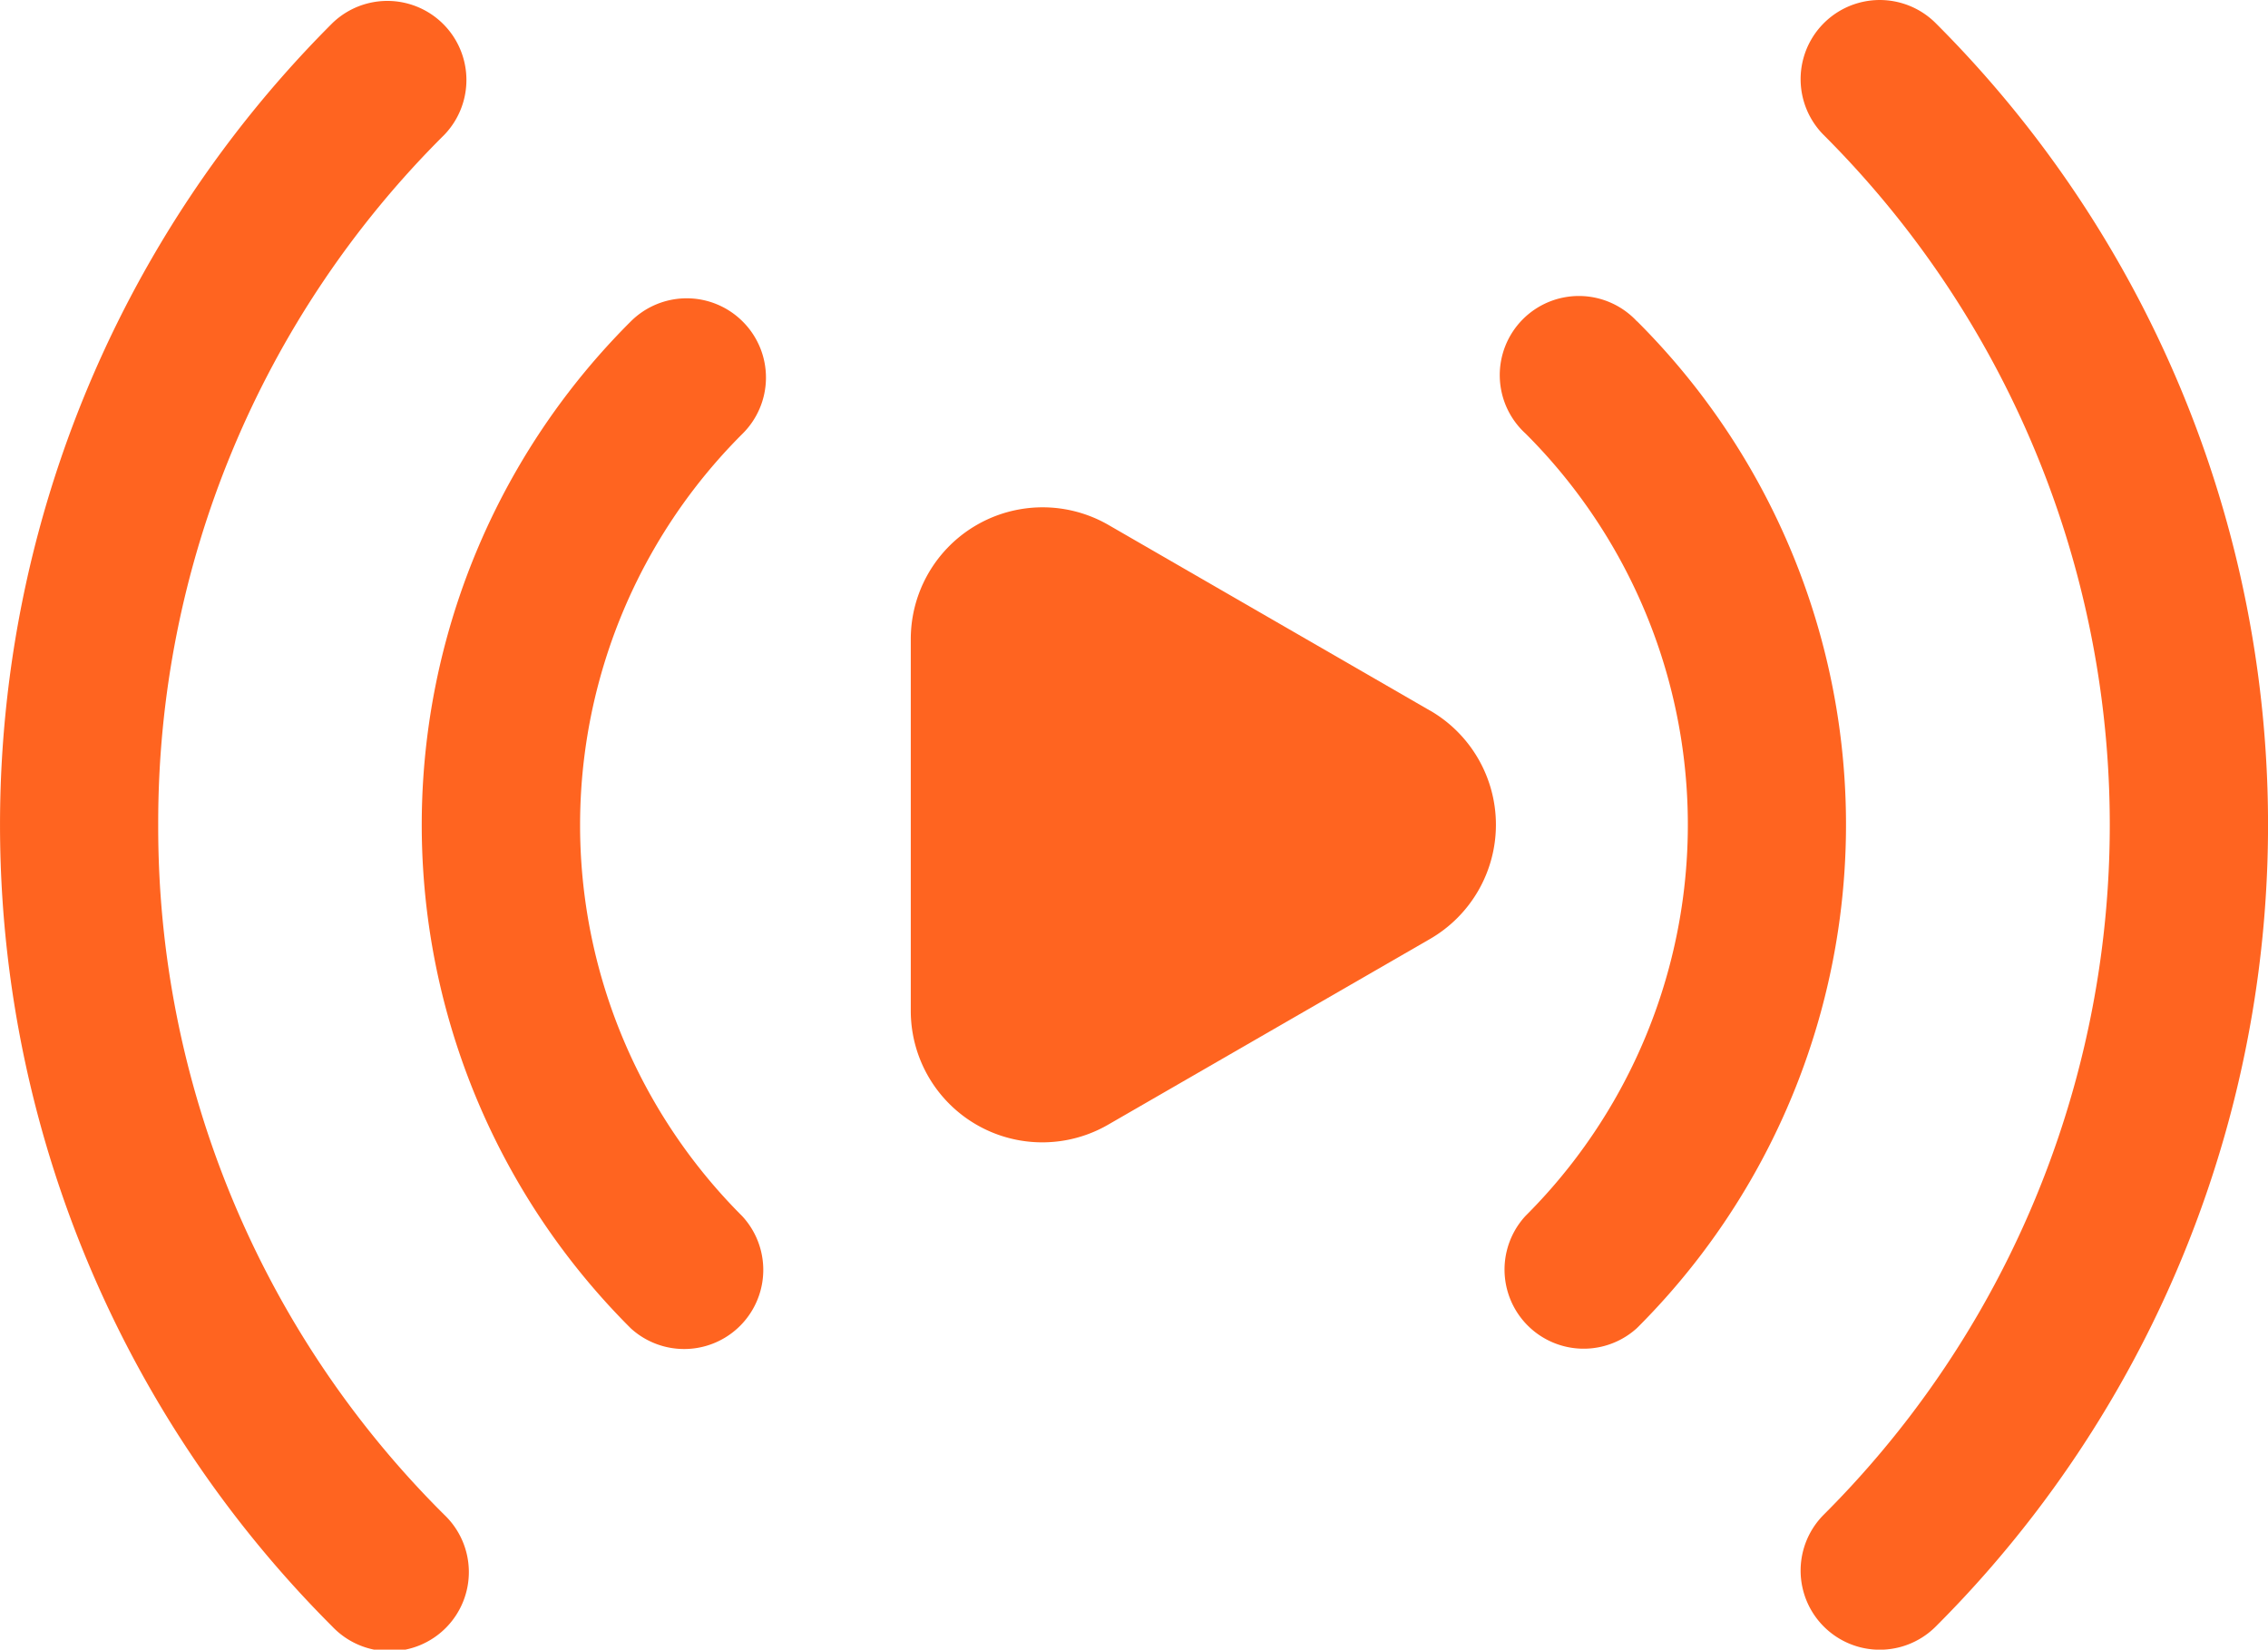
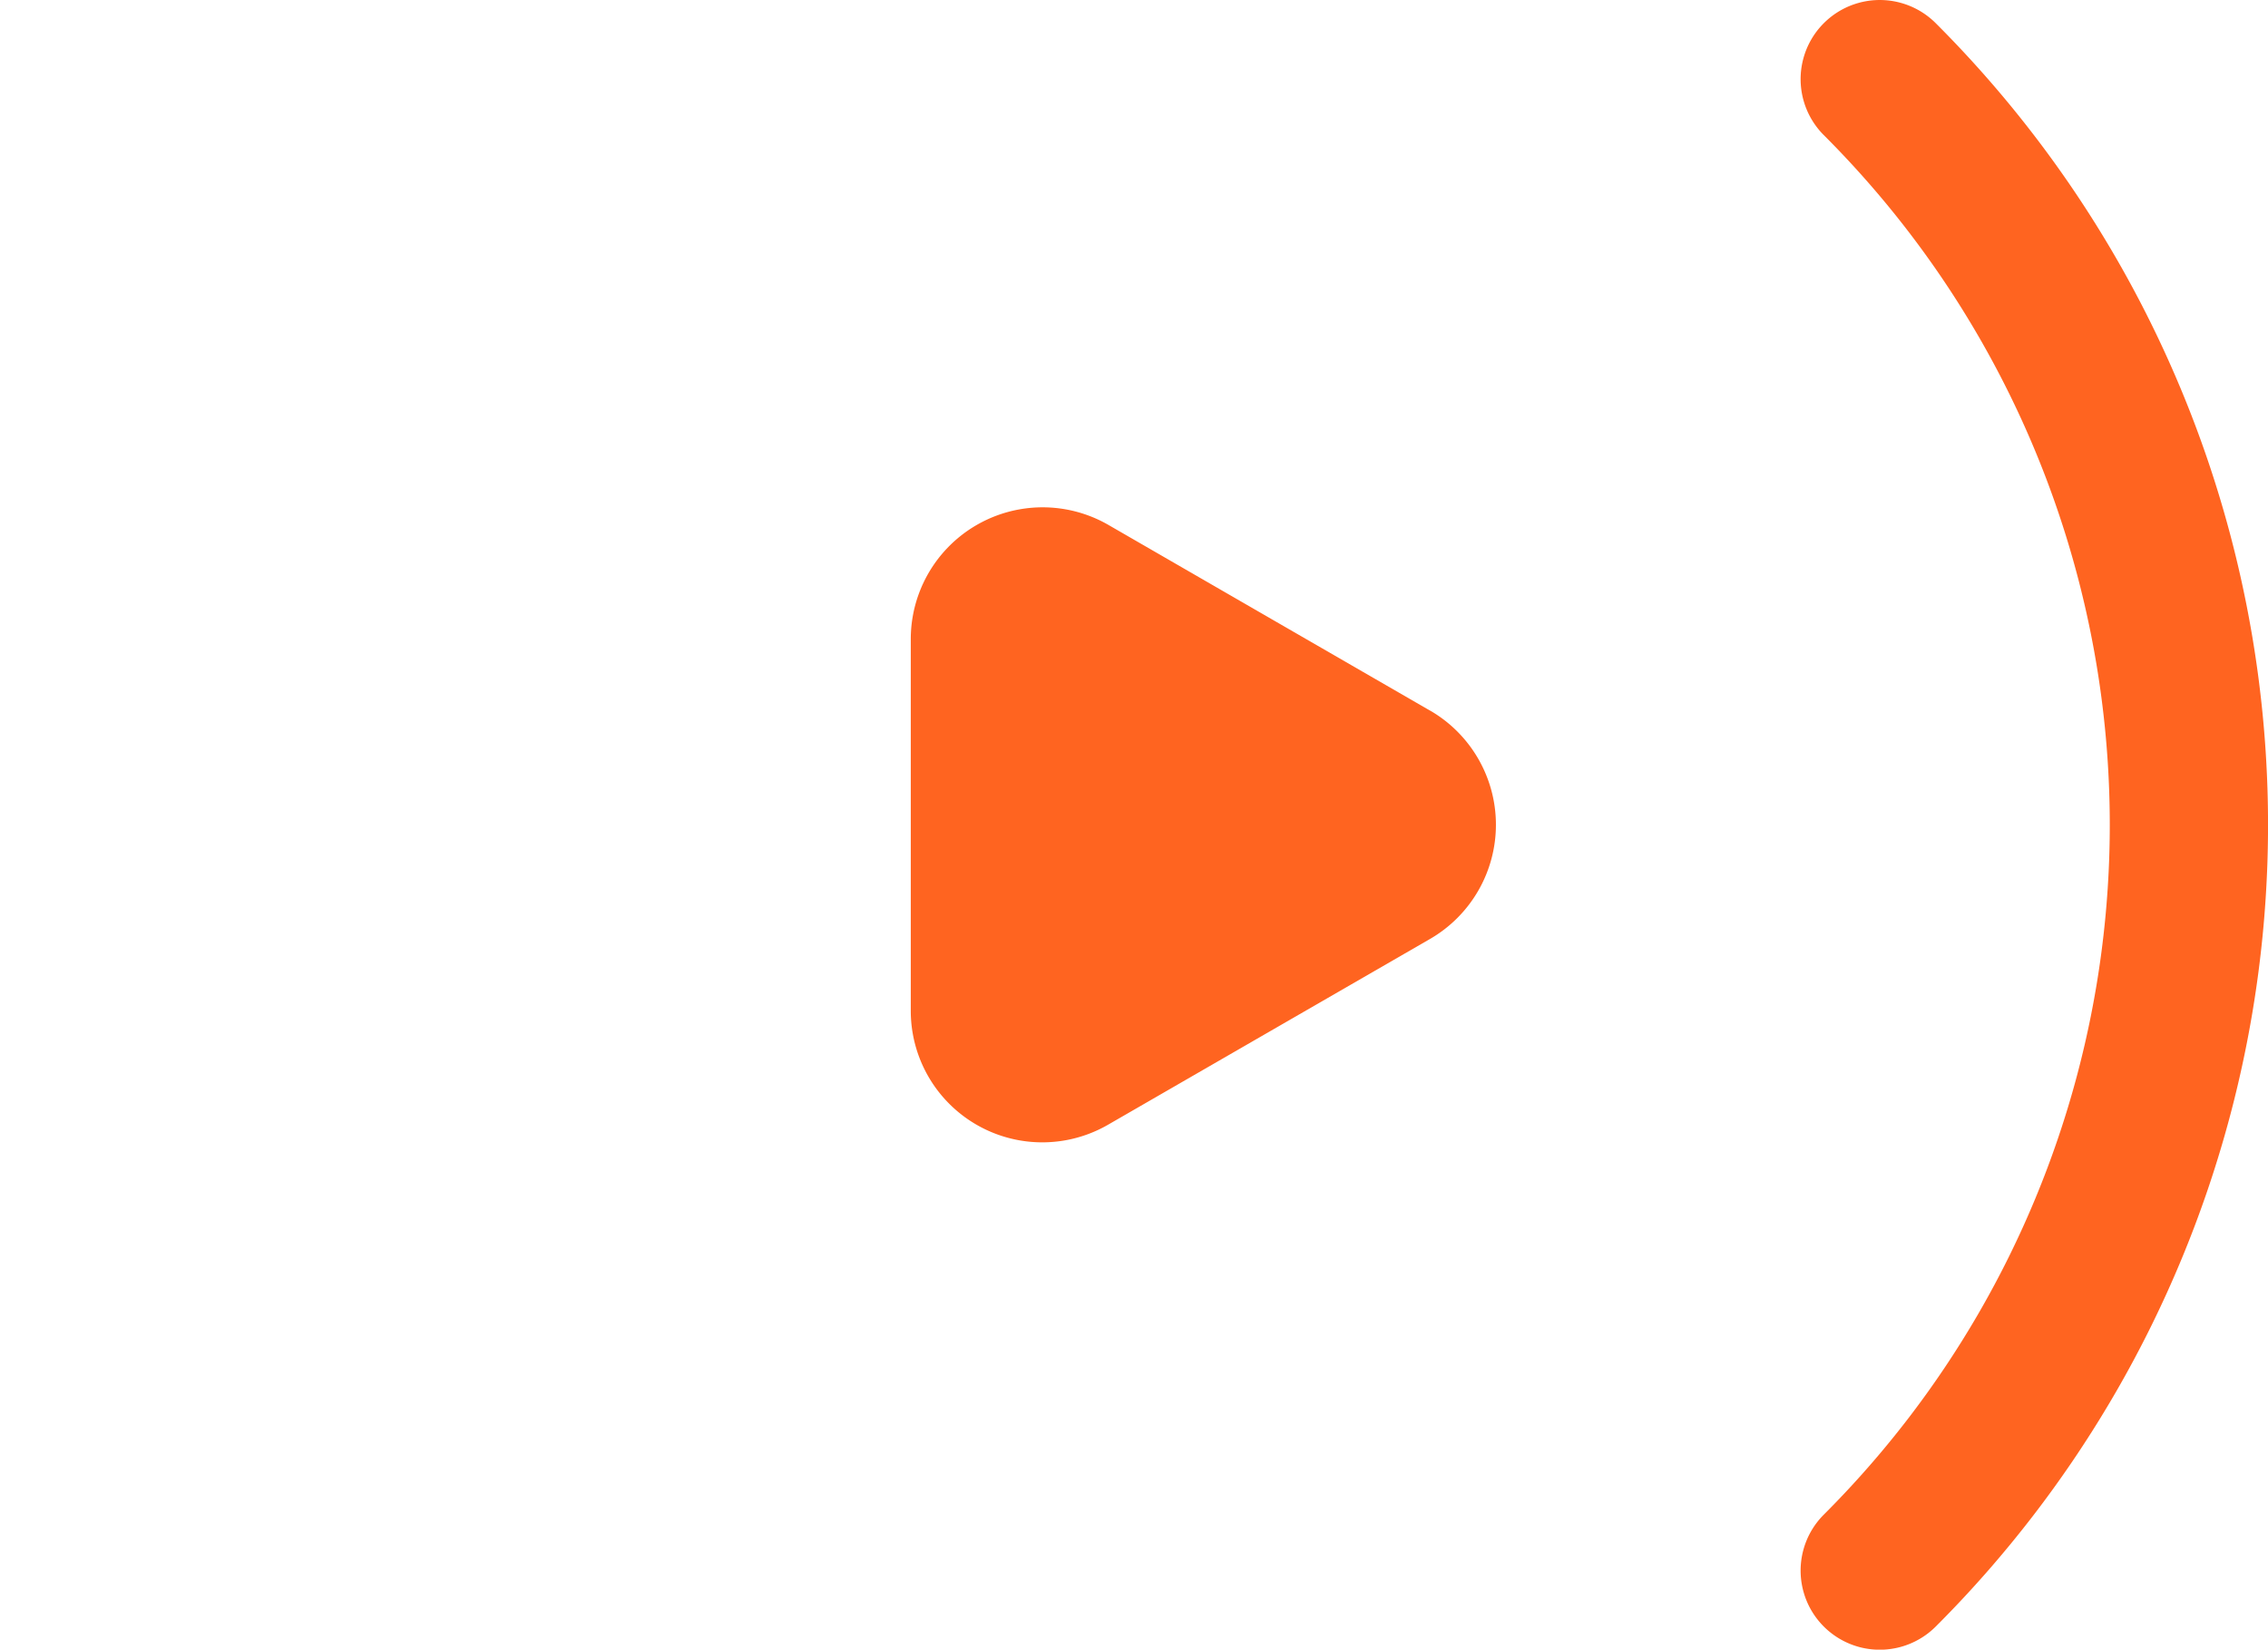
<svg xmlns="http://www.w3.org/2000/svg" id="Icon" width="36.369" height="26.456" viewBox="0 0 36.369 26.456">
  <path id="Path_89114" data-name="Path 89114" d="M18.21,12.252,13.056,9.276a2.114,2.114,0,0,0-3.172,1.83v5.953a2.109,2.109,0,0,0,3.172,1.83l5.154-2.974a2.116,2.116,0,0,0,0-3.664" transform="translate(4.721 -0.856)" fill="#ff6420" />
-   <path id="Path_89115" data-name="Path 89115" d="M17.652,7.377a1.269,1.269,0,1,0-1.786,1.8,8.862,8.862,0,0,1,0,12.545,1.269,1.269,0,0,0,1.786,1.8,11.4,11.4,0,0,0,0-16.148" transform="translate(8.598 -2.223)" fill="#ff6420" />
-   <path id="Path_89116" data-name="Path 89116" d="M10.4,7.386A1.269,1.269,0,0,0,8.6,7.377a11.4,11.4,0,0,0,0,16.15,1.269,1.269,0,0,0,1.786-1.8,8.864,8.864,0,0,1,0-12.543A1.268,1.268,0,0,0,10.4,7.386" transform="translate(1.516 -2.223)" fill="#ff6420" />
  <path id="Path_89117" data-name="Path 89117" d="M20.486,4.552a1.269,1.269,0,0,0-1.795,1.795,15.635,15.635,0,0,1,0,22.124,1.269,1.269,0,0,0,1.795,1.795,18.175,18.175,0,0,0,0-25.714" transform="translate(10.555 -4.18)" fill="#ff6420" />
-   <path id="Path_89118" data-name="Path 89118" d="M3.787,17.408A15.544,15.544,0,0,1,8.372,6.345,1.268,1.268,0,0,0,6.579,4.552a18.175,18.175,0,0,0,0,25.714,1.269,1.269,0,1,0,1.793-1.795A15.544,15.544,0,0,1,3.787,17.408" transform="translate(-1.25 -4.18)" fill="#ff6420" />
</svg>